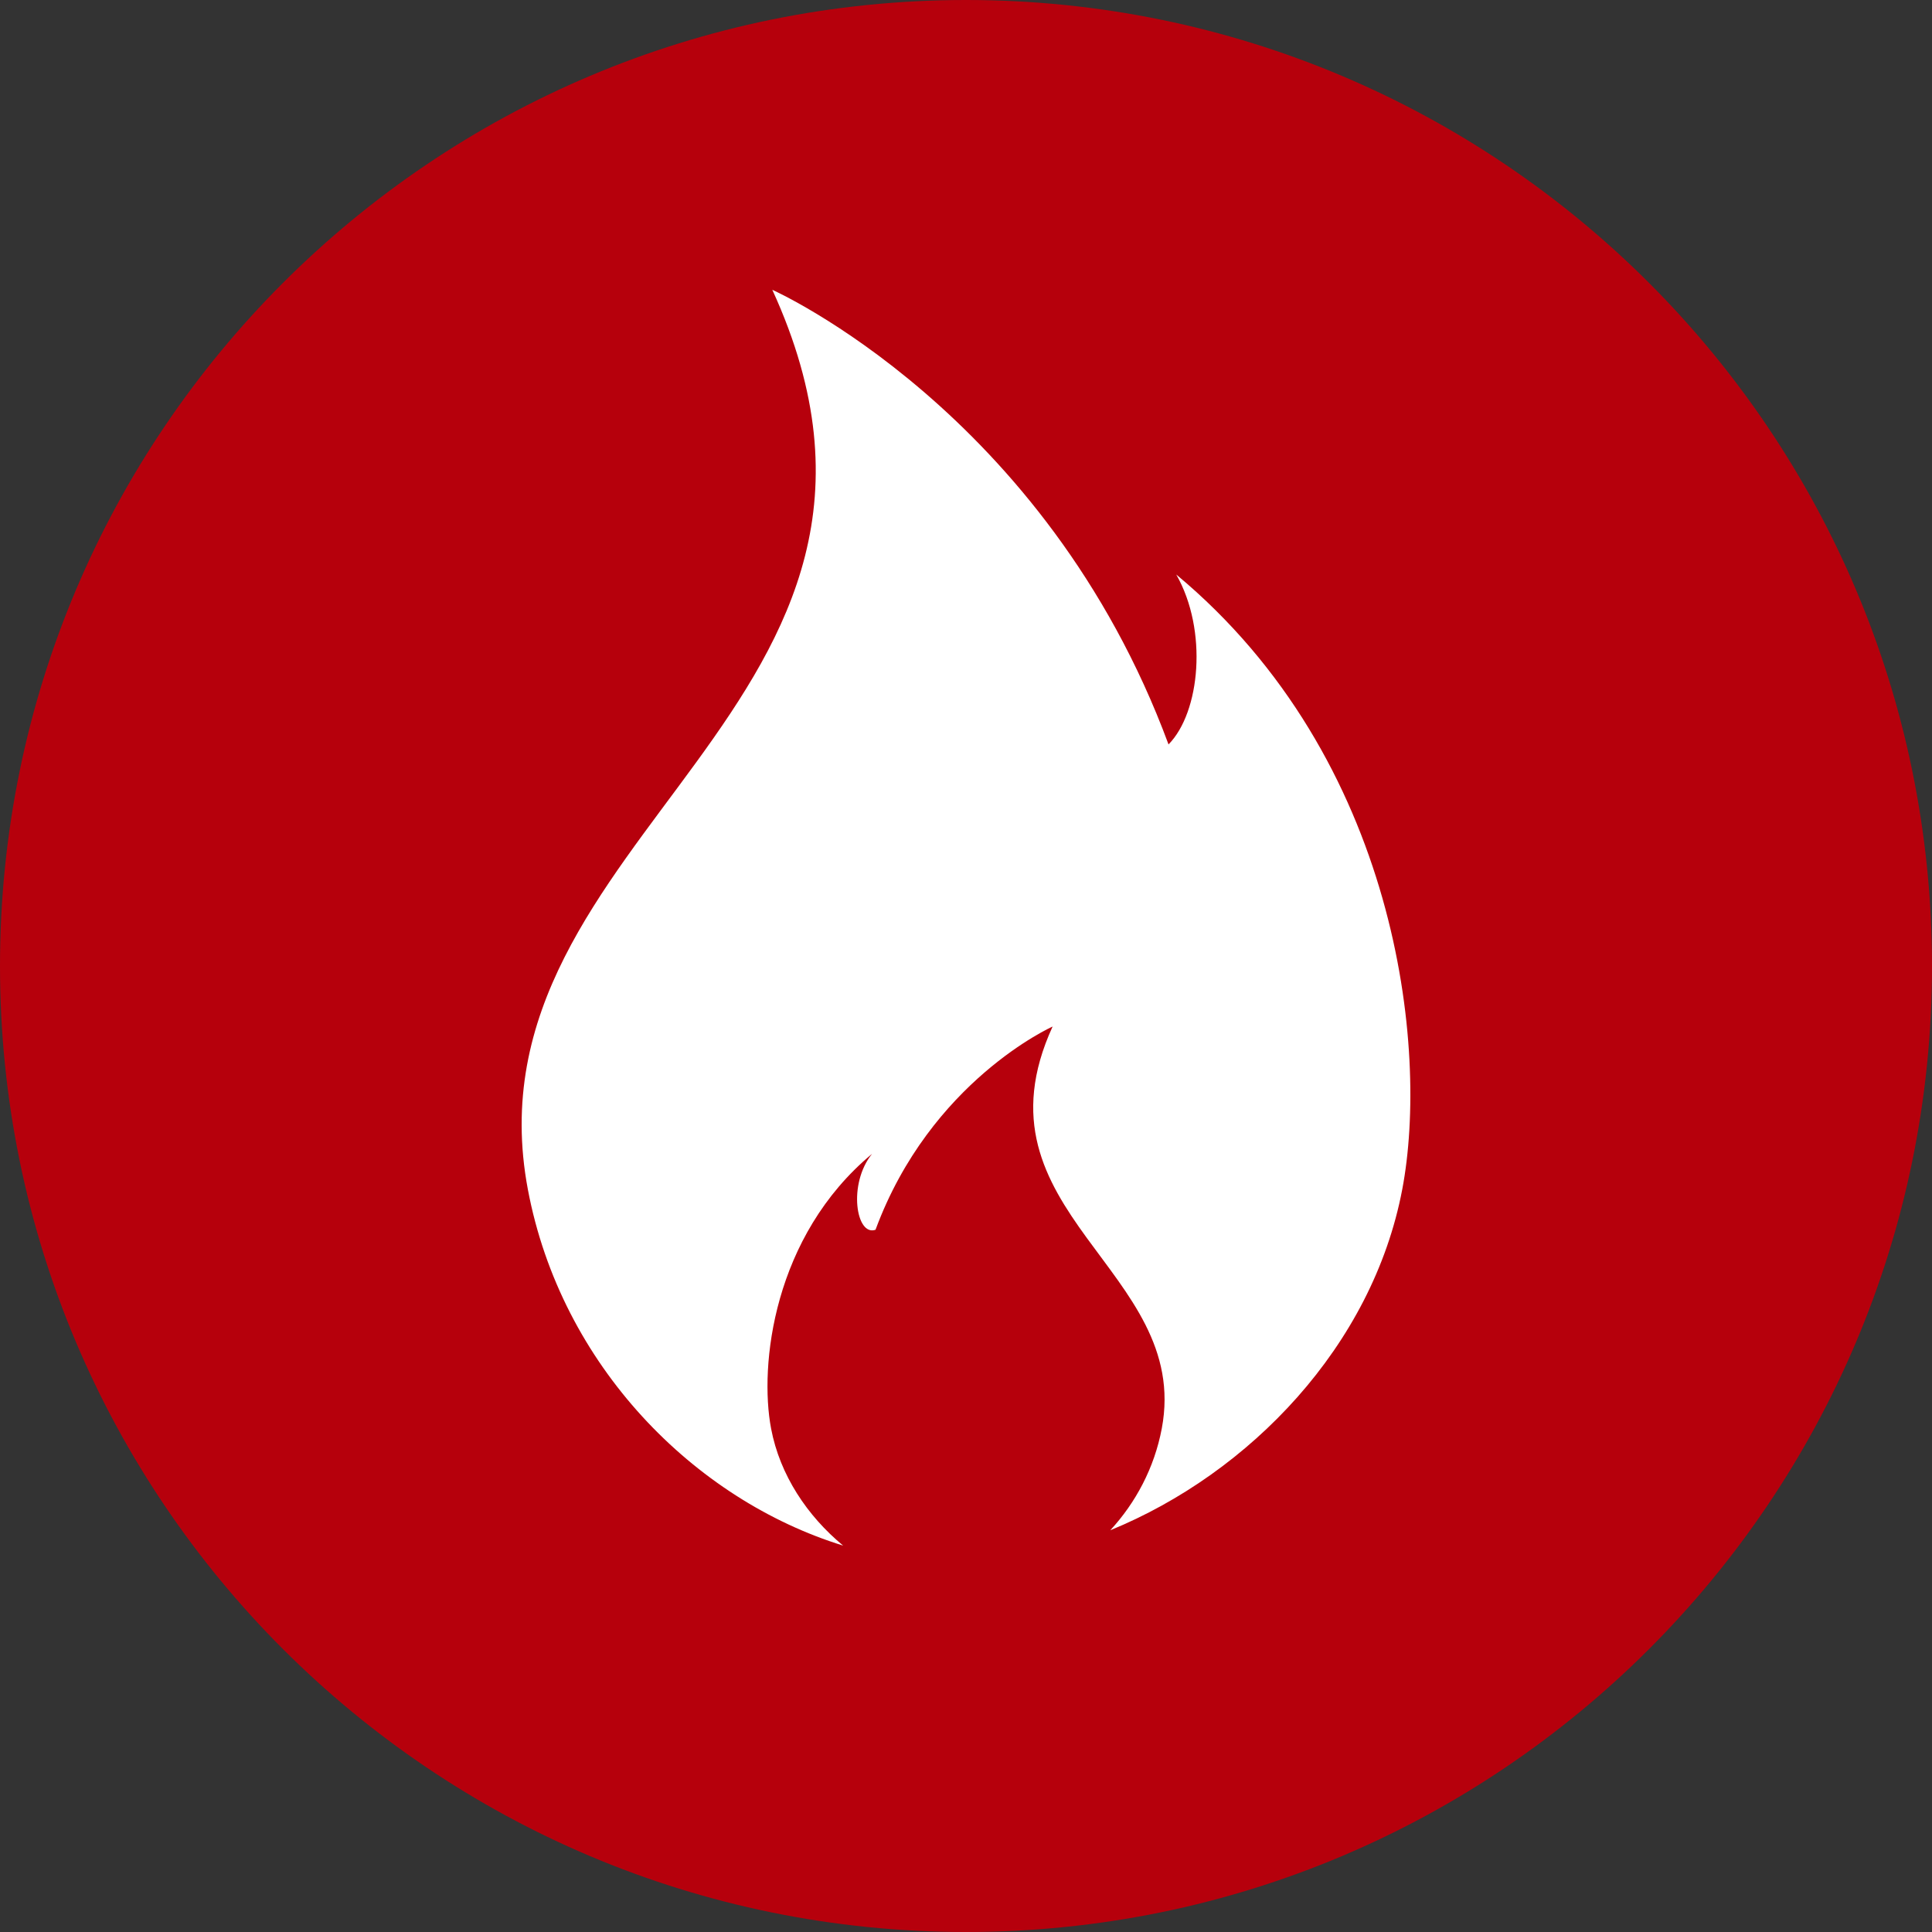
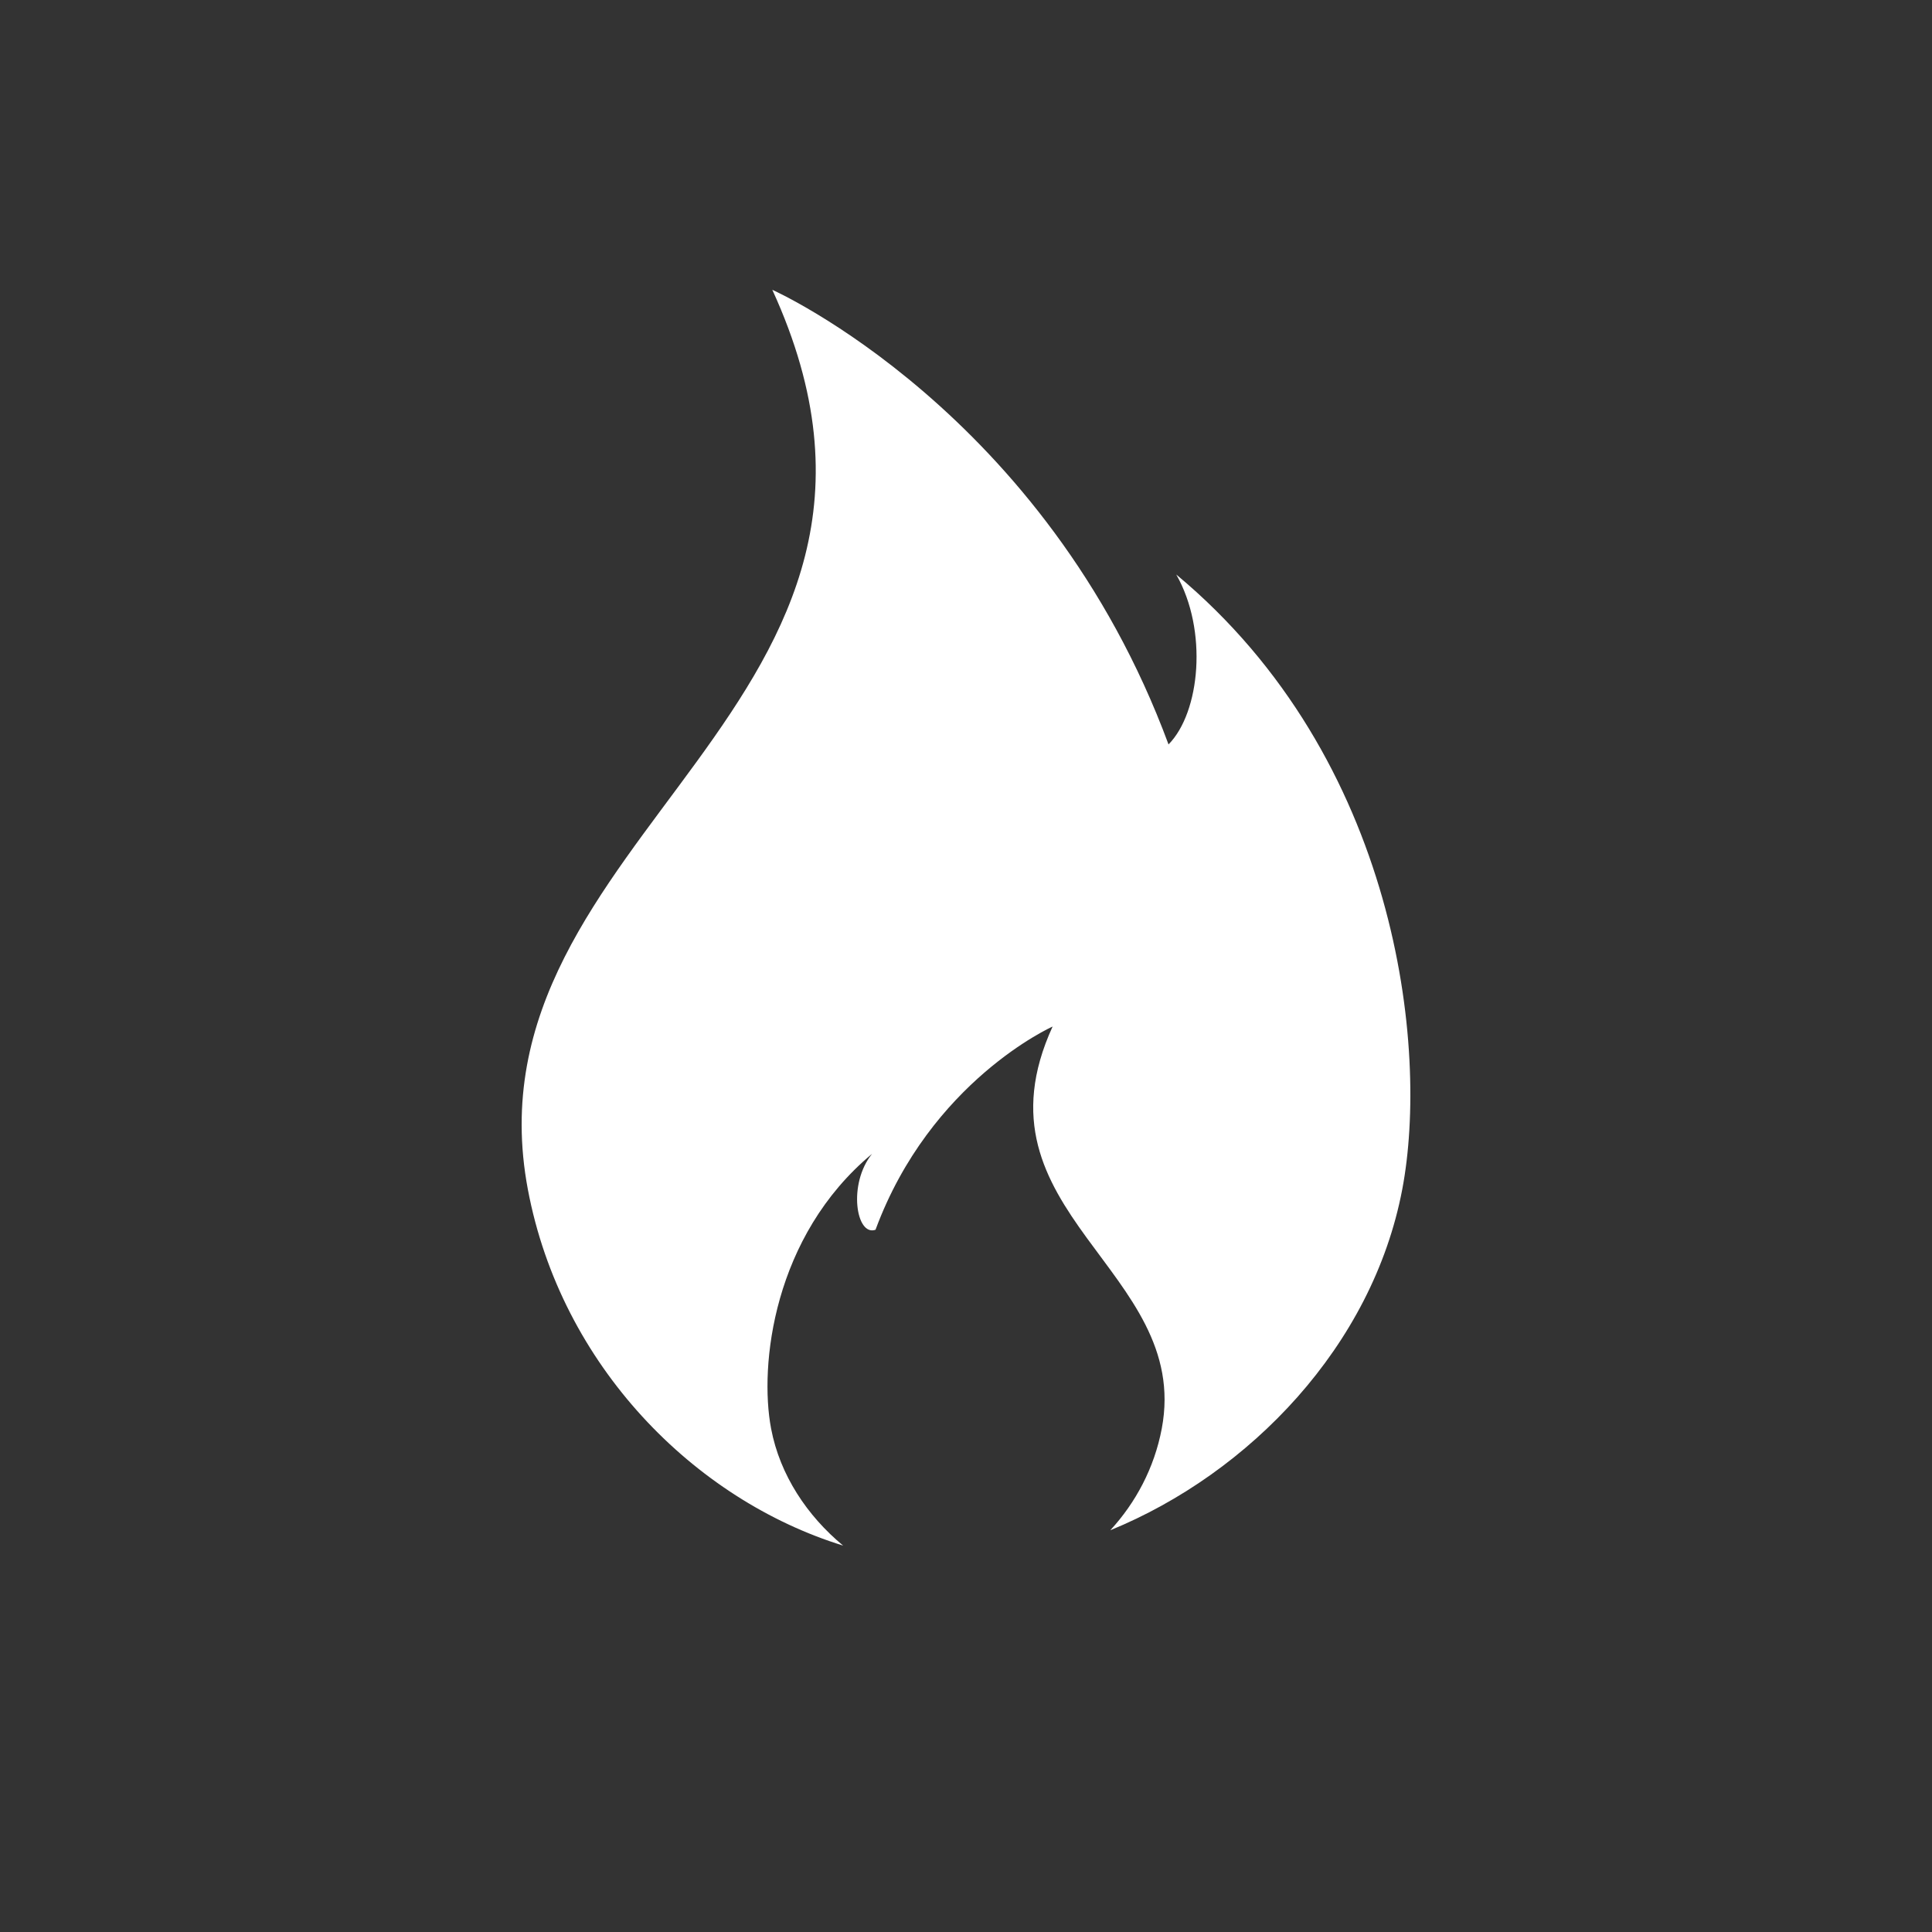
<svg xmlns="http://www.w3.org/2000/svg" width="35" height="35" viewBox="0 0 35 35" fill="none">
  <rect x="0" y="0" width="35" height="35" fill="#333333" stroke="none" />
-   <path d="M35 17.5C35 7.835 27.165 0 17.5 0C7.835 0 0 7.835 0 17.5C0 27.165 7.835 35 17.5 35C27.165 35 35 27.165 35 17.5Z" fill="#B6000C" />
  <path fill-rule="evenodd" clip-rule="evenodd" d="M13.992 5.252C17.442 12.784 8.347 15.1 9.563 21.549C10.165 24.742 12.581 27.169 15.274 28C14.625 27.463 14.129 26.724 13.969 25.88C13.752 24.738 14.006 22.393 15.798 20.903C15.357 21.447 15.509 22.404 15.861 22.278C16.858 19.581 19.069 18.597 19.069 18.597C17.527 21.963 21.59 22.997 21.047 25.878C20.912 26.594 20.572 27.226 20.114 27.722C22.641 26.688 24.864 24.381 25.403 21.547C25.89 18.992 25.322 13.744 21.309 10.408C21.885 11.419 21.743 12.904 21.169 13.486C18.937 7.452 13.991 5.25 13.991 5.25L13.992 5.252Z" fill="white" />
</svg>